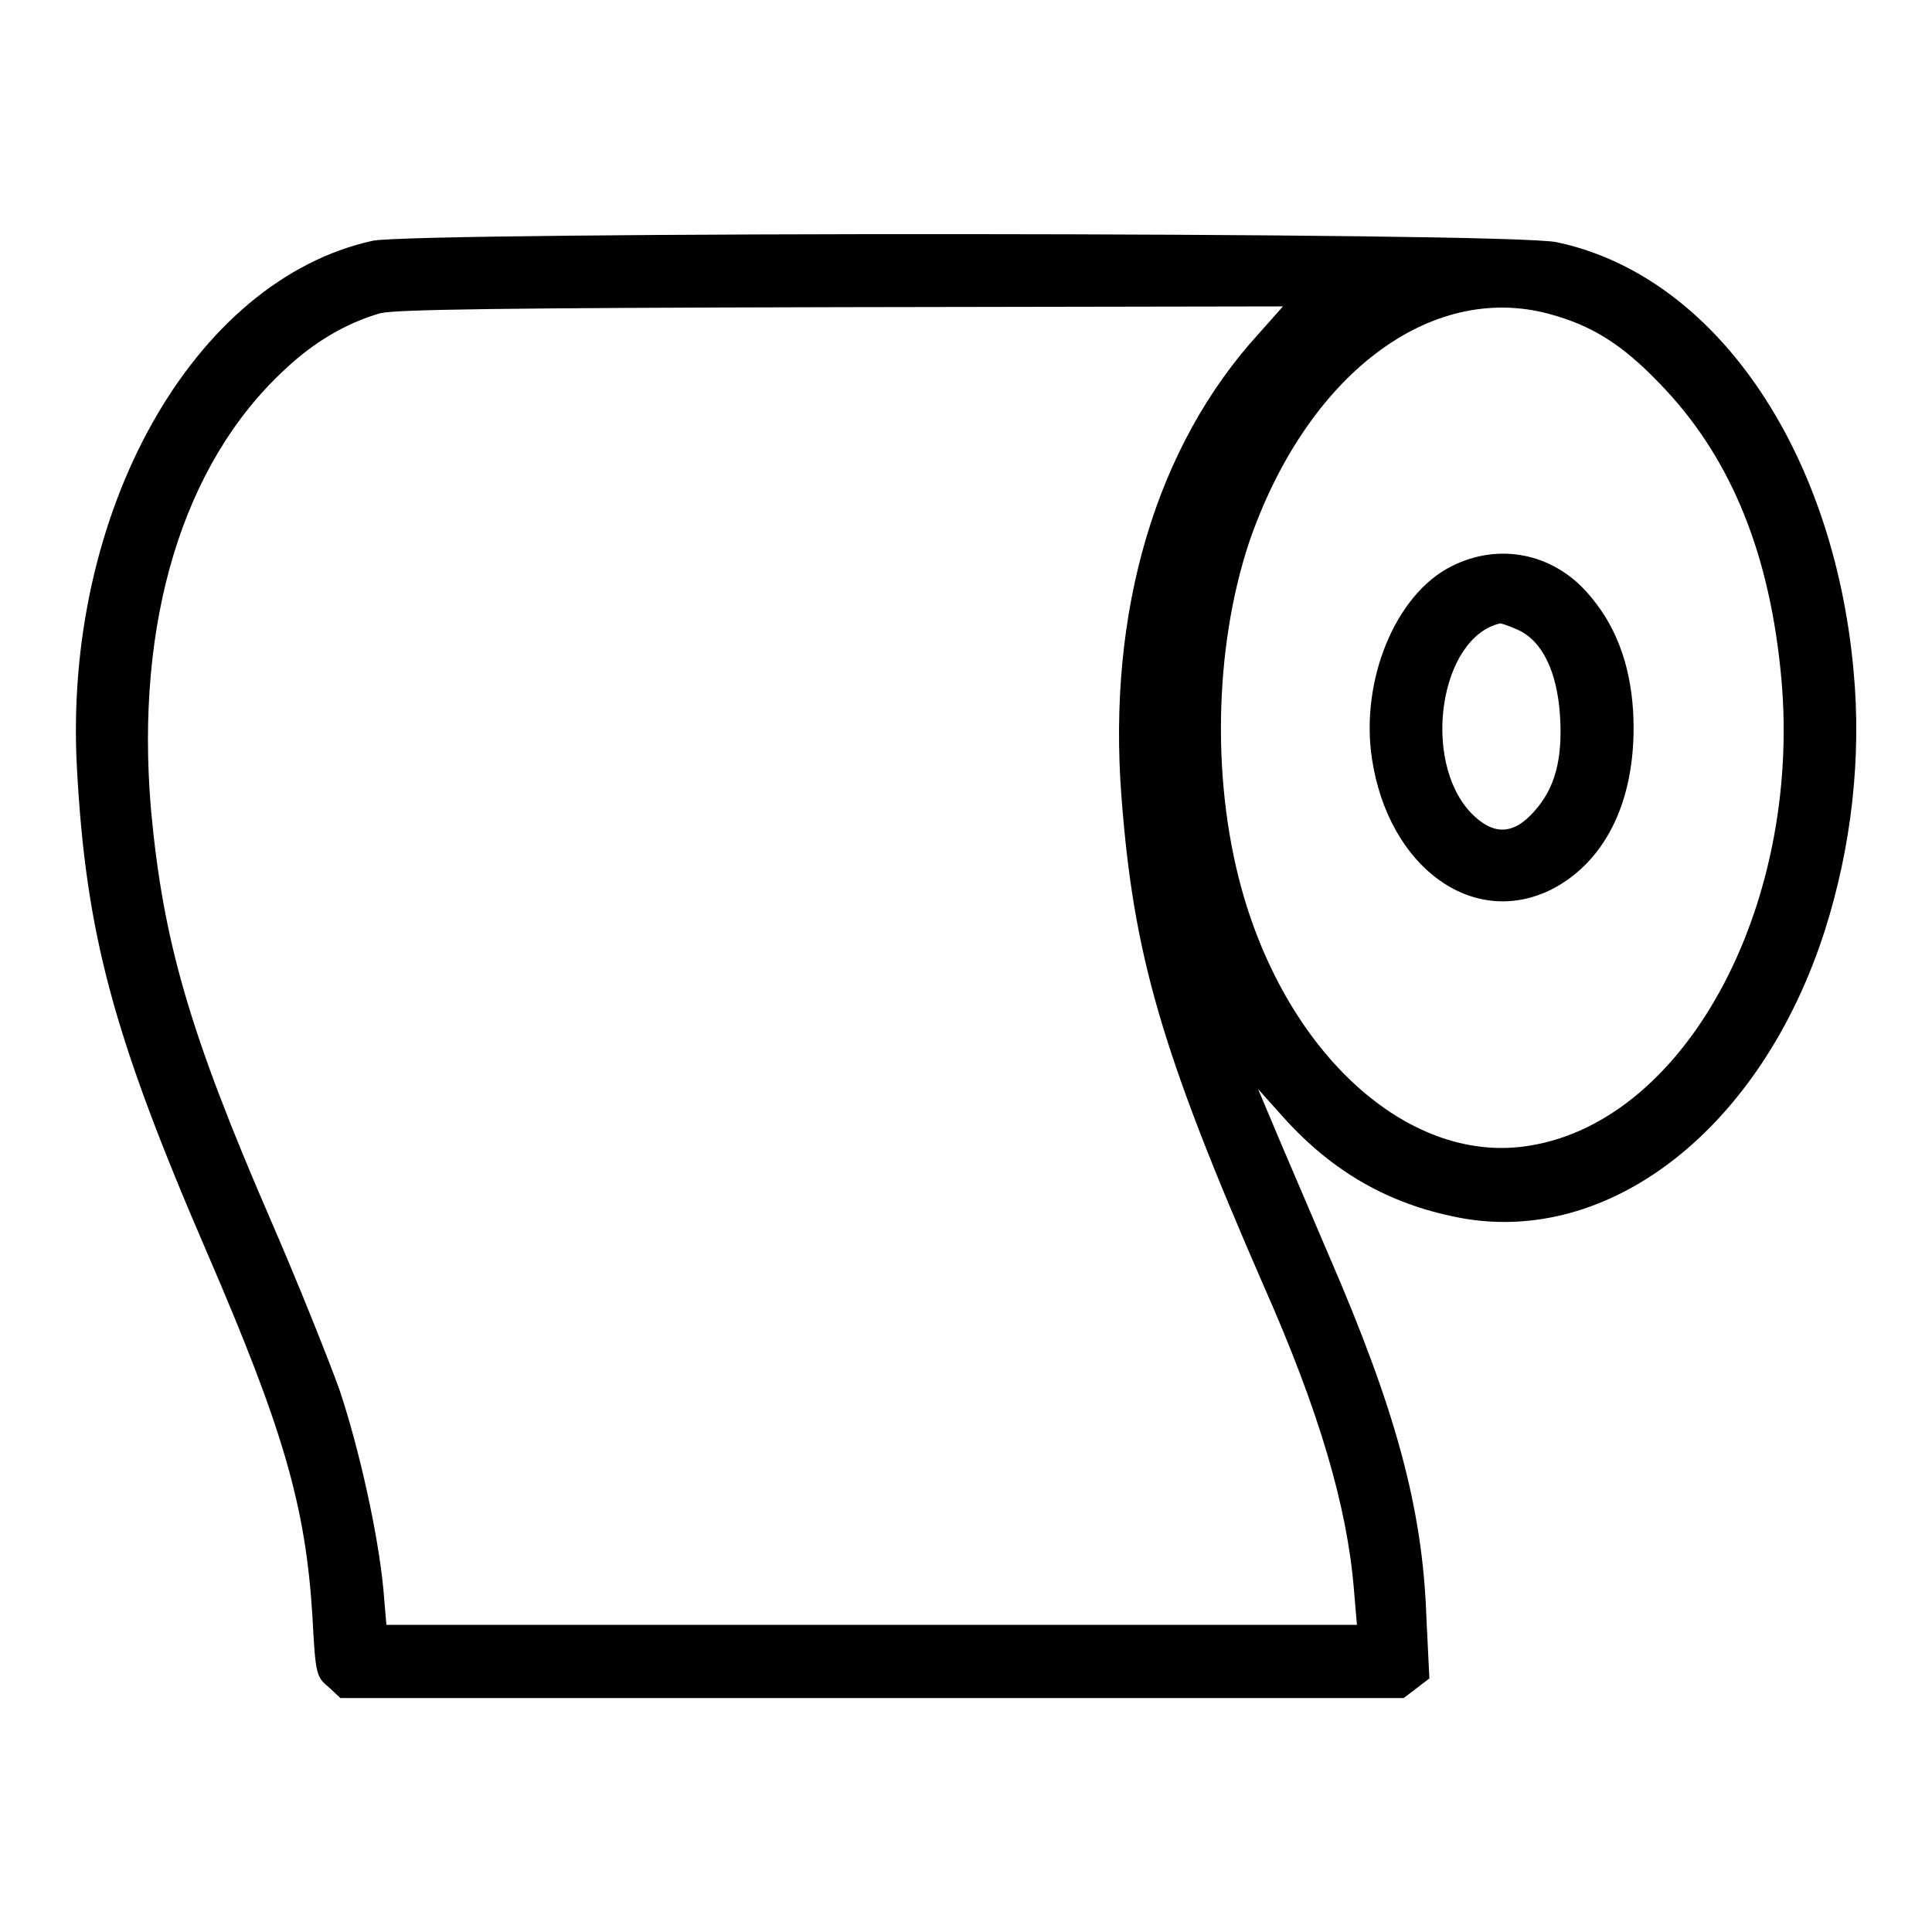
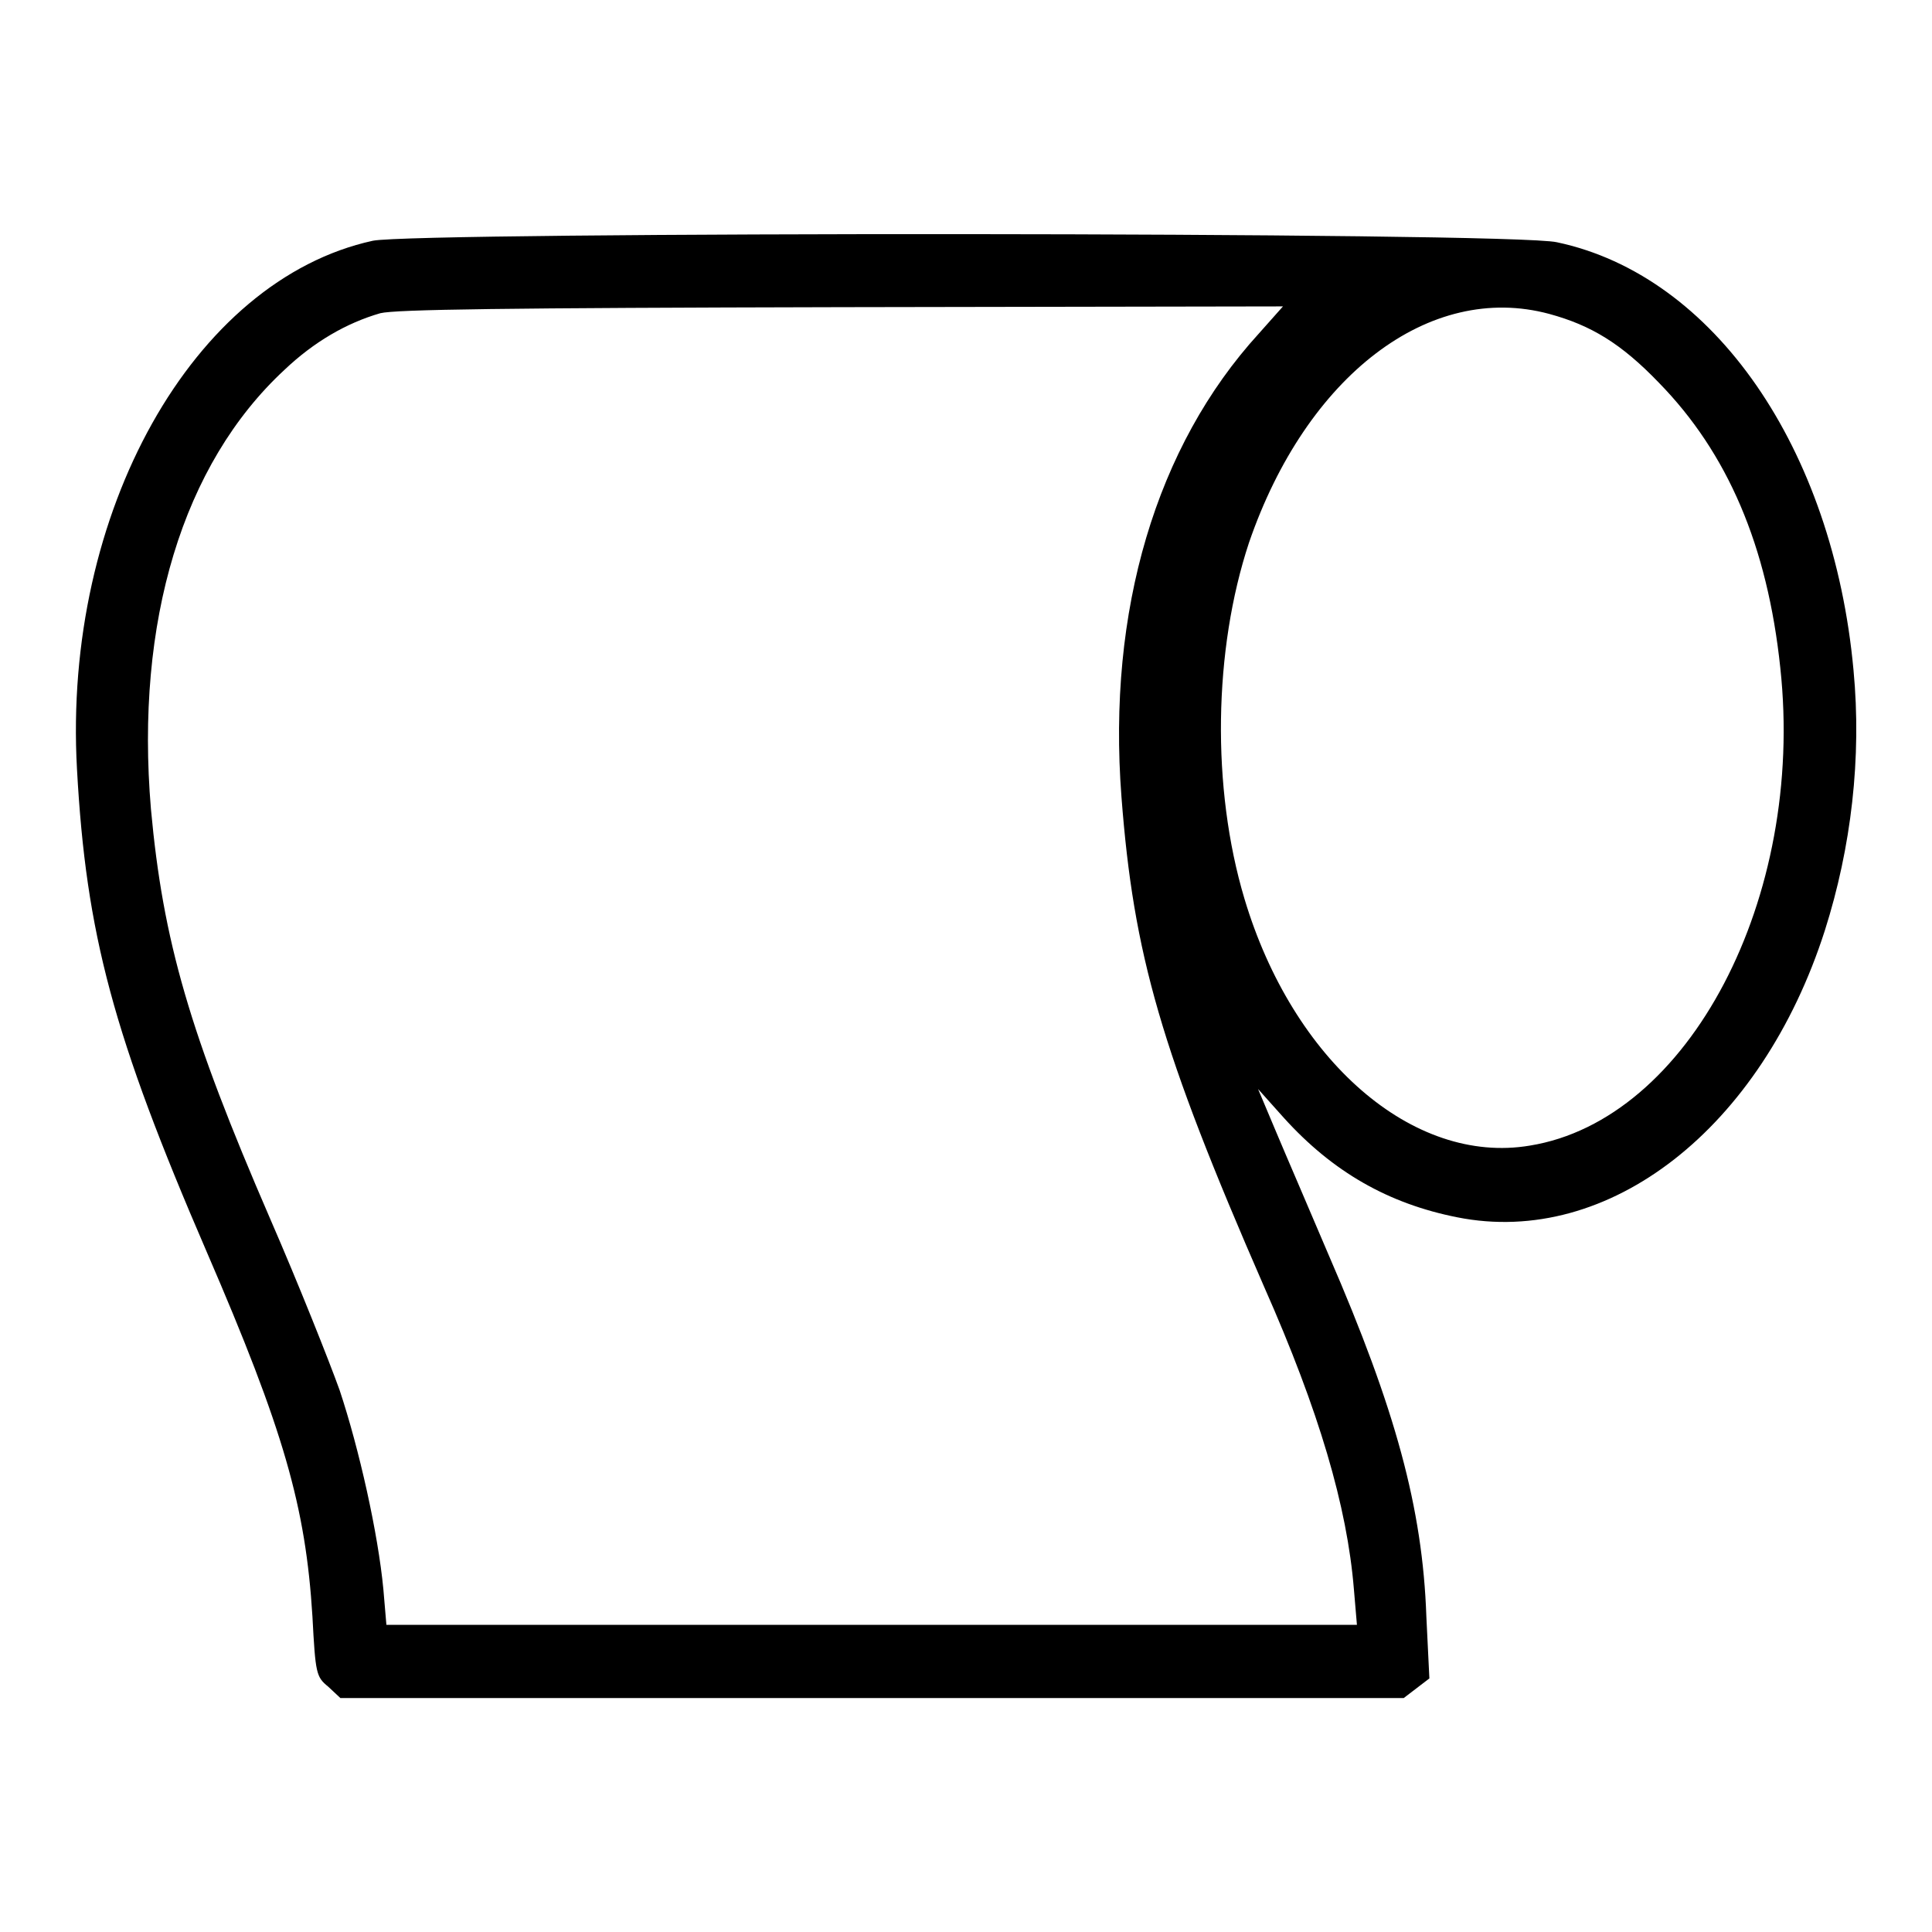
<svg xmlns="http://www.w3.org/2000/svg" version="1.1" x="0px" y="0px" viewBox="0 0 256 256" enable-background="new 0 0 256 256" xml:space="preserve">
  <g>
    <g>
      <g>
        <path fill="#000000" d="M49.4,31.9c-23.8,5.2-41.1,36-39.2,70c1.2,21.9,4.8,35.3,17.2,64c10.2,23.6,13.1,33.7,14,48.3c0.4,7.6,0.5,8,2.1,9.3l1.6,1.5h70.5H186l1.7-1.3l1.7-1.3l-0.4-8.2c-0.5-14.4-4.1-27.5-12.9-47.8c-2.5-5.9-5.7-13.3-7-16.4l-2.4-5.7l3.4,3.8c6.5,7.2,13.9,11.4,23,13.2c20.1,4,40.3-11.8,48.7-38c3.5-11,4.9-22.9,3.8-34.5c-2.7-29.4-18.5-52.3-39.3-56.7C200.4,30.7,55.2,30.7,49.4,31.9z M166.8,44.2c-13.6,14.9-20.1,36.7-18.2,61.4c1.6,20.9,5.2,33.5,18.9,64.9c7.3,16.5,11,29.1,11.9,40.1l0.4,4.7h-64.3H51.2l-0.4-4.7c-0.7-7.4-3.2-18.6-5.8-26.4c-1.4-3.9-5.5-14.2-9.2-22.7c-10.7-24.7-14.2-36.8-15.8-54.3C17.9,82.4,24.2,61.5,37.7,49c3.9-3.7,8.2-6.2,12.7-7.5c2.1-0.5,16.3-0.7,61.2-0.8l58.4-0.1L166.8,44.2z M205.3,41.6c5.5,1.5,9.5,3.9,14.5,9.1c9.1,9.3,14.4,21.6,16.1,37.8c3.3,30.5-12.1,59.9-33.2,63.3c-15.5,2.6-31.4-11.3-37.8-32.7c-4.4-14.7-4.1-33,0.6-47.2C173.1,49.8,189.4,37.3,205.3,41.6z" />
-         <path fill="#000000" d="M192.4,75c-7.5,3.7-12.2,15.2-10.6,25.6c2.2,14.3,13.3,22.4,23.7,17.3c7.5-3.8,11.5-12.4,10.9-23.6c-0.4-6.5-2.4-11.7-6.2-15.9C205.6,73.3,198.6,71.9,192.4,75z M201,83.4c3.3,1.4,5.3,5.5,5.7,11.3c0.4,6-0.7,9.8-3.4,12.8c-2.8,3.2-5.5,3.2-8.4,0.2c-6.6-7-4.1-23.3,3.9-25.1C198.9,82.6,199.9,82.9,201,83.4z" />
      </g>
    </g>
  </g>
</svg>